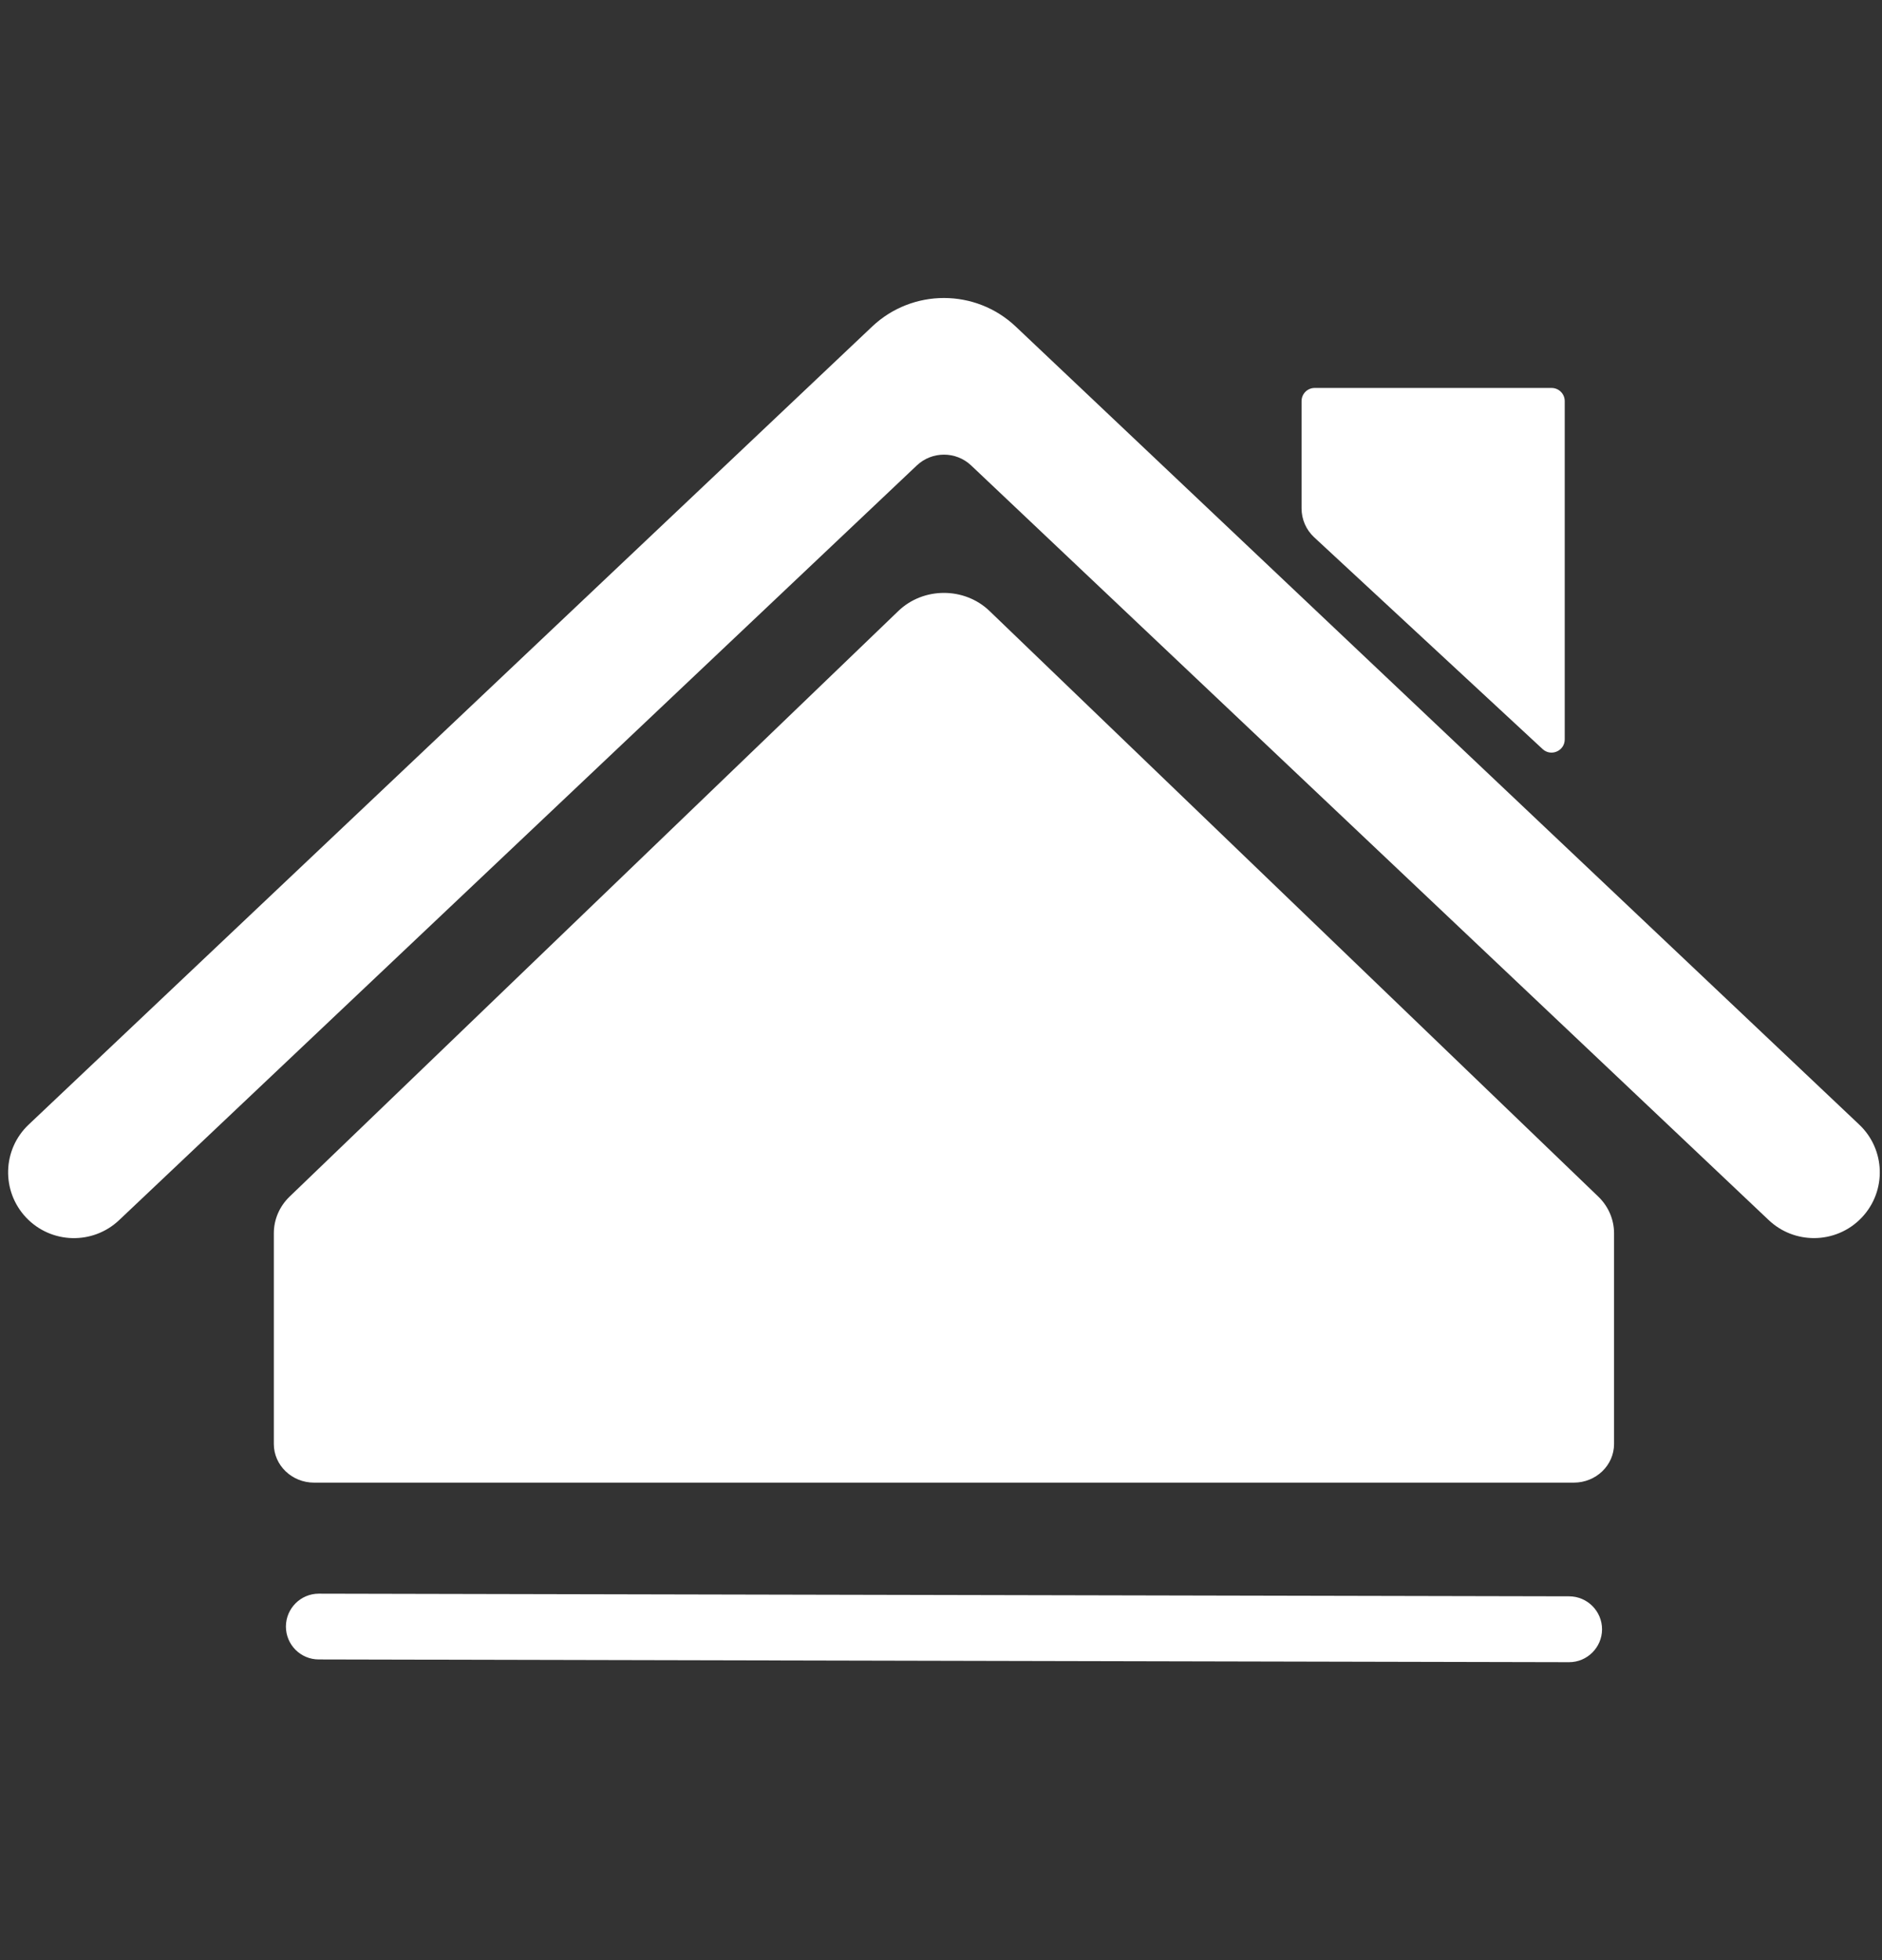
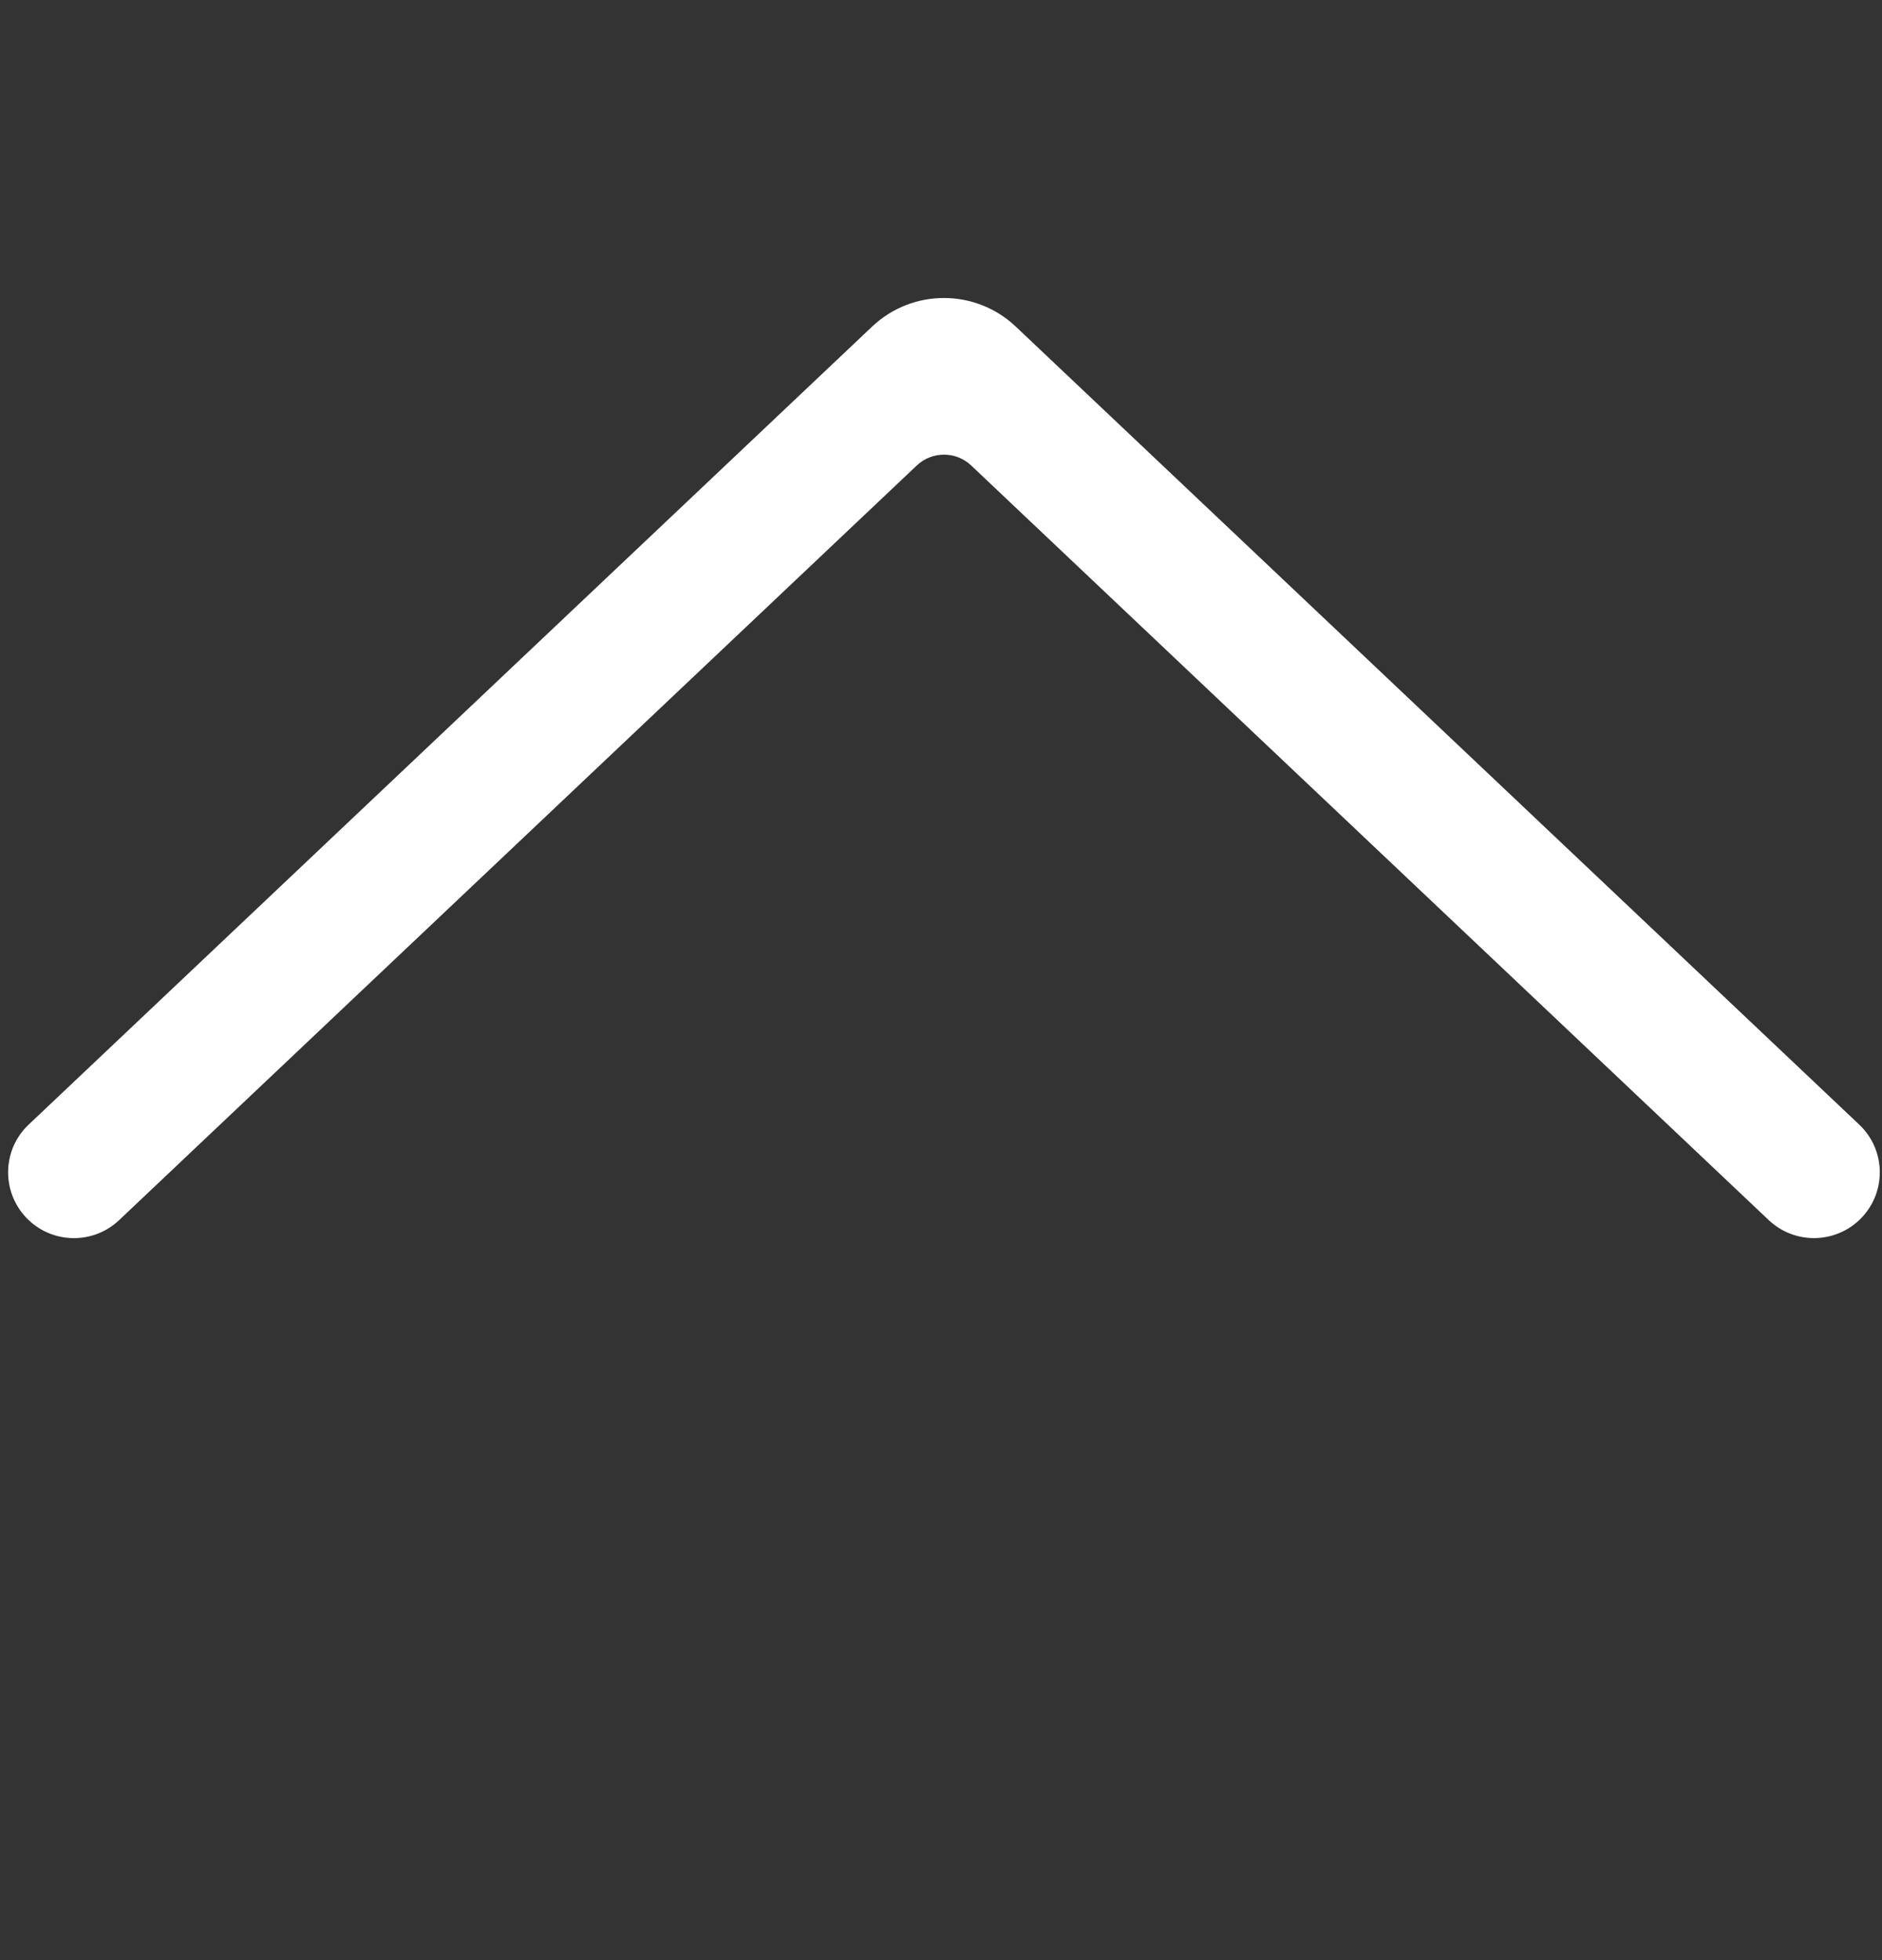
<svg xmlns="http://www.w3.org/2000/svg" width="24" height="25" viewBox="0 0 24 25" fill="none">
  <rect x="0" y="0" width="24" height="25" fill="#333333" stroke="none" />
-   <path d="M3.492 17.588V15.729C3.492 15.554 3.564 15.387 3.692 15.263L11.456 7.793C11.776 7.485 12.299 7.485 12.619 7.793L20.383 15.263C20.511 15.387 20.583 15.554 20.583 15.729V18.417C20.583 18.689 20.353 18.91 20.07 18.91H4.005C3.722 18.91 3.492 18.689 3.492 18.417V17.588Z" fill="white" />
-   <path d="M20.01 21.2C20.01 21.2 20.009 21.2 20.009 21.2L4.065 21.165C3.833 21.165 3.646 20.977 3.646 20.745C3.647 20.513 3.835 20.326 4.066 20.326H4.067L20.011 20.36C20.242 20.361 20.43 20.549 20.43 20.781C20.429 21.012 20.241 21.2 20.01 21.2Z" fill="white" />
  <path d="M23.133 15.791C22.925 15.791 22.718 15.715 22.556 15.562L12.384 5.936C12.19 5.753 11.886 5.753 11.692 5.936L1.519 15.562C1.183 15.88 0.652 15.866 0.333 15.529C0.015 15.192 0.029 14.661 0.366 14.343L11.122 4.165C11.636 3.679 12.44 3.68 12.953 4.165L23.709 14.343C24.046 14.661 24.061 15.192 23.742 15.529C23.577 15.703 23.355 15.791 23.133 15.791Z" fill="white" />
-   <path d="M16.598 6.484V5.116C16.598 5.023 16.673 4.948 16.765 4.948H19.786C19.879 4.948 19.954 5.023 19.954 5.116V9.431C19.954 9.577 19.78 9.654 19.672 9.554L16.759 6.853C16.656 6.758 16.598 6.624 16.598 6.484Z" fill="white" />
</svg>